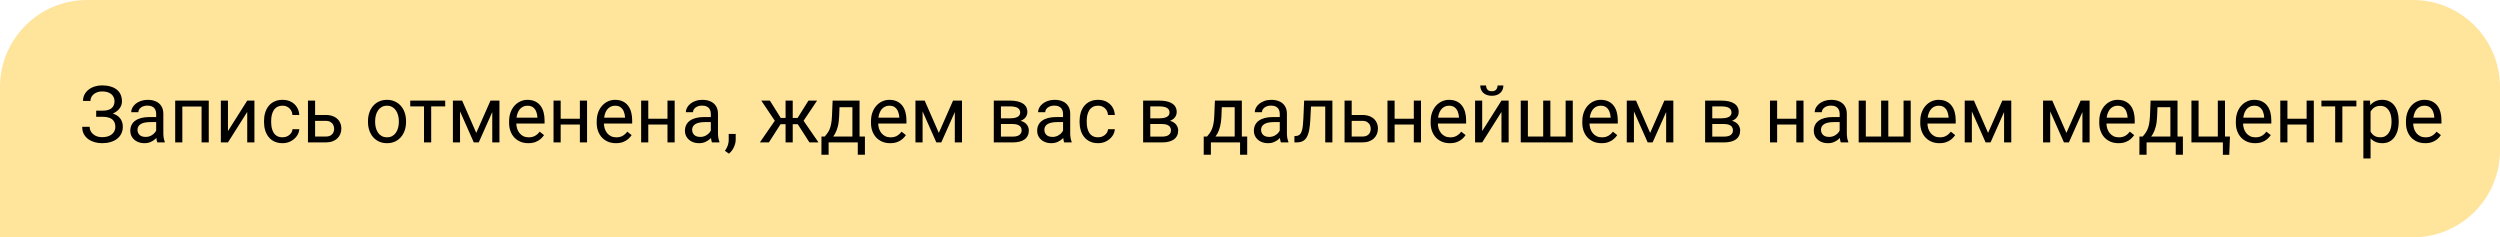
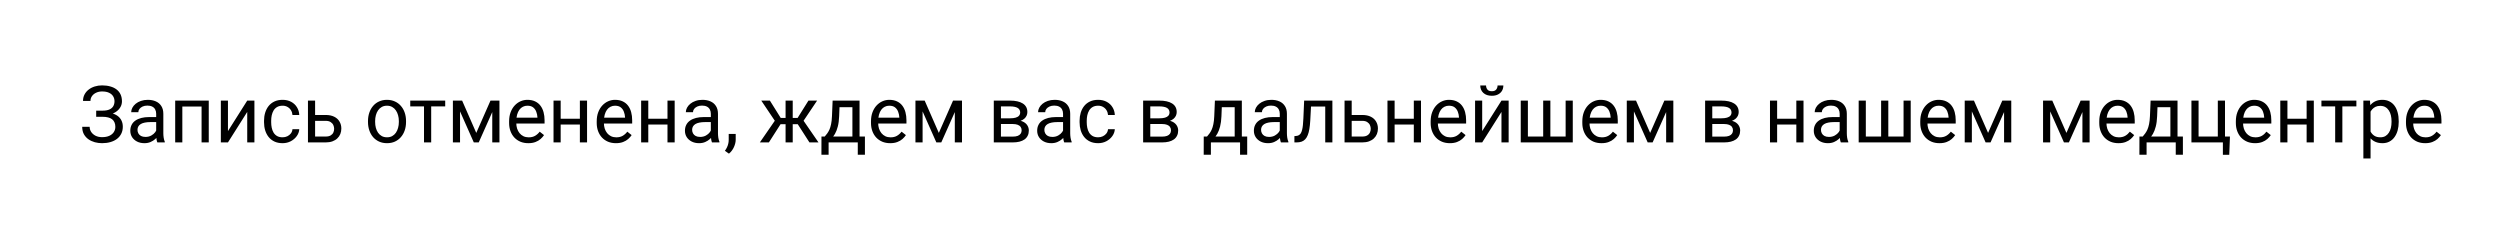
<svg xmlns="http://www.w3.org/2000/svg" width="316" height="30" viewBox="0 0 316 30" fill="none">
-   <path d="M0 11C0 4.925 4.925 0 11 0H305C311.075 0 316 4.925 316 11V19C316 25.075 311.075 30 305 30H0V11Z" fill="#FFE49C" />
  <path d="M13.003 14.587H12.158V13.986H12.969C13.327 13.986 13.617 13.936 13.838 13.835C14.059 13.734 14.22 13.594 14.321 13.415C14.422 13.236 14.473 13.029 14.473 12.795C14.473 12.57 14.417 12.365 14.307 12.18C14.196 11.991 14.025 11.841 13.794 11.73C13.563 11.617 13.265 11.56 12.9 11.56C12.627 11.56 12.38 11.612 12.158 11.716C11.937 11.817 11.761 11.958 11.631 12.141C11.501 12.32 11.435 12.526 11.435 12.761H10.493C10.493 12.458 10.557 12.186 10.684 11.945C10.81 11.701 10.985 11.495 11.206 11.325C11.427 11.153 11.683 11.021 11.973 10.93C12.266 10.838 12.575 10.793 12.9 10.793C13.281 10.793 13.626 10.837 13.935 10.925C14.245 11.009 14.51 11.136 14.731 11.306C14.953 11.475 15.122 11.685 15.239 11.935C15.356 12.186 15.415 12.477 15.415 12.81C15.415 13.054 15.358 13.283 15.244 13.498C15.13 13.713 14.967 13.902 14.756 14.065C14.544 14.227 14.29 14.356 13.994 14.45C13.698 14.541 13.367 14.587 13.003 14.587ZM12.158 14.172H13.003C13.403 14.172 13.76 14.213 14.072 14.294C14.385 14.375 14.648 14.494 14.863 14.65C15.078 14.807 15.241 15 15.352 15.231C15.466 15.459 15.523 15.721 15.523 16.018C15.523 16.35 15.457 16.644 15.327 16.901C15.2 17.159 15.02 17.377 14.785 17.556C14.551 17.735 14.273 17.87 13.95 17.961C13.631 18.052 13.281 18.098 12.9 18.098C12.594 18.098 12.292 18.059 11.992 17.98C11.696 17.899 11.427 17.775 11.187 17.609C10.946 17.44 10.752 17.225 10.605 16.965C10.462 16.704 10.391 16.392 10.391 16.027H11.333C11.333 16.265 11.398 16.483 11.528 16.682C11.662 16.88 11.846 17.04 12.08 17.16C12.315 17.277 12.588 17.336 12.9 17.336C13.258 17.336 13.561 17.281 13.809 17.17C14.059 17.056 14.25 16.901 14.38 16.706C14.513 16.508 14.58 16.285 14.58 16.037C14.58 15.819 14.544 15.63 14.473 15.471C14.404 15.308 14.302 15.175 14.165 15.07C14.032 14.966 13.864 14.89 13.662 14.841C13.463 14.789 13.232 14.763 12.969 14.763H12.158V14.172ZM19.741 17.097V14.377C19.741 14.169 19.699 13.988 19.614 13.835C19.533 13.679 19.409 13.558 19.243 13.474C19.077 13.389 18.872 13.347 18.628 13.347C18.4 13.347 18.2 13.386 18.027 13.464C17.858 13.542 17.725 13.645 17.627 13.771C17.533 13.898 17.485 14.035 17.485 14.182H16.582C16.582 13.993 16.631 13.806 16.729 13.62C16.826 13.435 16.966 13.267 17.148 13.117C17.334 12.964 17.555 12.844 17.812 12.756C18.073 12.665 18.363 12.619 18.682 12.619C19.066 12.619 19.404 12.684 19.697 12.815C19.994 12.945 20.225 13.142 20.391 13.405C20.56 13.666 20.645 13.993 20.645 14.387V16.848C20.645 17.023 20.659 17.211 20.689 17.409C20.721 17.608 20.768 17.779 20.83 17.922V18H19.888C19.842 17.896 19.806 17.758 19.78 17.585C19.754 17.409 19.741 17.246 19.741 17.097ZM19.898 14.797L19.907 15.432H18.994C18.737 15.432 18.508 15.453 18.306 15.495C18.104 15.534 17.935 15.594 17.798 15.676C17.661 15.757 17.557 15.86 17.485 15.983C17.414 16.104 17.378 16.245 17.378 16.408C17.378 16.574 17.415 16.726 17.49 16.862C17.565 16.999 17.677 17.108 17.827 17.189C17.98 17.268 18.167 17.307 18.389 17.307C18.665 17.307 18.91 17.248 19.121 17.131C19.333 17.014 19.5 16.87 19.624 16.701C19.751 16.532 19.819 16.367 19.829 16.208L20.215 16.643C20.192 16.779 20.13 16.931 20.029 17.097C19.928 17.263 19.793 17.422 19.624 17.575C19.458 17.725 19.259 17.85 19.028 17.951C18.8 18.049 18.543 18.098 18.257 18.098C17.899 18.098 17.585 18.028 17.314 17.888C17.047 17.748 16.839 17.561 16.689 17.326C16.543 17.088 16.47 16.823 16.47 16.53C16.47 16.247 16.525 15.998 16.636 15.783C16.746 15.565 16.906 15.384 17.114 15.241C17.323 15.095 17.573 14.984 17.866 14.909C18.159 14.834 18.486 14.797 18.848 14.797H19.898ZM25.586 12.717V13.464H22.915V12.717H25.586ZM23.047 12.717V18H22.144V12.717H23.047ZM26.387 12.717V18H25.479V12.717H26.387ZM28.814 16.569L31.25 12.717H32.158V18H31.25V14.148L28.814 18H27.915V12.717H28.814V16.569ZM35.723 17.355C35.938 17.355 36.136 17.311 36.318 17.224C36.501 17.136 36.65 17.015 36.768 16.862C36.885 16.706 36.952 16.529 36.968 16.33H37.827C37.811 16.643 37.705 16.934 37.51 17.204C37.318 17.471 37.065 17.688 36.753 17.854C36.44 18.016 36.097 18.098 35.723 18.098C35.325 18.098 34.979 18.028 34.683 17.888C34.39 17.748 34.145 17.556 33.95 17.311C33.758 17.067 33.613 16.787 33.516 16.472C33.421 16.153 33.374 15.816 33.374 15.461V15.256C33.374 14.901 33.421 14.566 33.516 14.25C33.613 13.931 33.758 13.649 33.95 13.405C34.145 13.161 34.39 12.969 34.683 12.829C34.979 12.689 35.325 12.619 35.723 12.619C36.136 12.619 36.497 12.704 36.807 12.873C37.116 13.039 37.358 13.267 37.534 13.557C37.713 13.843 37.811 14.169 37.827 14.533H36.968C36.952 14.315 36.89 14.118 36.782 13.942C36.678 13.767 36.535 13.627 36.352 13.523C36.173 13.415 35.964 13.361 35.723 13.361C35.446 13.361 35.213 13.417 35.024 13.527C34.839 13.635 34.691 13.781 34.58 13.967C34.473 14.149 34.395 14.352 34.346 14.577C34.3 14.799 34.277 15.025 34.277 15.256V15.461C34.277 15.692 34.3 15.92 34.346 16.145C34.391 16.369 34.468 16.573 34.575 16.755C34.686 16.937 34.834 17.084 35.02 17.194C35.208 17.302 35.443 17.355 35.723 17.355ZM39.585 14.533H41.172C41.598 14.533 41.958 14.608 42.251 14.758C42.544 14.904 42.765 15.108 42.915 15.368C43.068 15.625 43.145 15.918 43.145 16.247C43.145 16.491 43.102 16.721 43.018 16.936C42.933 17.147 42.806 17.333 42.637 17.492C42.471 17.652 42.264 17.777 42.017 17.868C41.773 17.956 41.491 18 41.172 18H38.926V12.717H39.829V17.258H41.172C41.432 17.258 41.641 17.211 41.797 17.116C41.953 17.022 42.065 16.9 42.134 16.75C42.202 16.6 42.236 16.444 42.236 16.281C42.236 16.122 42.202 15.966 42.134 15.812C42.065 15.659 41.953 15.533 41.797 15.432C41.641 15.328 41.432 15.275 41.172 15.275H39.585V14.533ZM46.514 15.417V15.305C46.514 14.924 46.569 14.571 46.68 14.245C46.79 13.916 46.95 13.632 47.158 13.391C47.367 13.146 47.619 12.958 47.915 12.824C48.211 12.688 48.543 12.619 48.911 12.619C49.282 12.619 49.616 12.688 49.912 12.824C50.212 12.958 50.465 13.146 50.674 13.391C50.885 13.632 51.047 13.916 51.157 14.245C51.268 14.571 51.323 14.924 51.323 15.305V15.417C51.323 15.798 51.268 16.151 51.157 16.477C51.047 16.802 50.885 17.087 50.674 17.331C50.465 17.572 50.213 17.761 49.917 17.898C49.624 18.031 49.292 18.098 48.921 18.098C48.55 18.098 48.216 18.031 47.92 17.898C47.624 17.761 47.37 17.572 47.158 17.331C46.95 17.087 46.79 16.802 46.68 16.477C46.569 16.151 46.514 15.798 46.514 15.417ZM47.417 15.305V15.417C47.417 15.681 47.448 15.93 47.51 16.164C47.572 16.395 47.664 16.6 47.788 16.779C47.915 16.958 48.073 17.1 48.262 17.204C48.45 17.305 48.67 17.355 48.921 17.355C49.168 17.355 49.385 17.305 49.57 17.204C49.759 17.1 49.915 16.958 50.039 16.779C50.163 16.6 50.255 16.395 50.317 16.164C50.383 15.93 50.415 15.681 50.415 15.417V15.305C50.415 15.044 50.383 14.799 50.317 14.567C50.255 14.333 50.161 14.126 50.034 13.947C49.91 13.765 49.754 13.622 49.565 13.518C49.38 13.413 49.162 13.361 48.911 13.361C48.664 13.361 48.446 13.413 48.257 13.518C48.071 13.622 47.915 13.765 47.788 13.947C47.664 14.126 47.572 14.333 47.51 14.567C47.448 14.799 47.417 15.044 47.417 15.305ZM54.502 12.717V18H53.594V12.717H54.502ZM56.274 12.717V13.449H51.855V12.717H56.274ZM60.2 16.799L61.997 12.717H62.866L60.513 18H59.888L57.544 12.717H58.413L60.2 16.799ZM58.149 12.717V18H57.246V12.717H58.149ZM62.222 18V12.717H63.13V18H62.222ZM66.777 18.098C66.409 18.098 66.076 18.036 65.776 17.912C65.48 17.785 65.225 17.608 65.01 17.38C64.798 17.152 64.635 16.882 64.522 16.569C64.408 16.257 64.351 15.915 64.351 15.544V15.339C64.351 14.909 64.414 14.527 64.541 14.191C64.668 13.853 64.841 13.566 65.059 13.332C65.277 13.098 65.524 12.92 65.801 12.8C66.078 12.679 66.364 12.619 66.66 12.619C67.038 12.619 67.363 12.684 67.637 12.815C67.913 12.945 68.14 13.127 68.315 13.361C68.491 13.592 68.621 13.866 68.706 14.182C68.791 14.494 68.833 14.836 68.833 15.207V15.612H64.888V14.875H67.93V14.807C67.917 14.572 67.868 14.344 67.783 14.123C67.702 13.902 67.572 13.719 67.393 13.576C67.213 13.433 66.969 13.361 66.66 13.361C66.455 13.361 66.266 13.405 66.094 13.493C65.921 13.578 65.773 13.705 65.649 13.874C65.526 14.043 65.43 14.25 65.361 14.494C65.293 14.738 65.259 15.02 65.259 15.339V15.544C65.259 15.795 65.293 16.031 65.361 16.252C65.433 16.47 65.535 16.662 65.669 16.828C65.806 16.994 65.97 17.124 66.162 17.219C66.357 17.313 66.579 17.36 66.826 17.36C67.145 17.36 67.415 17.295 67.637 17.165C67.858 17.035 68.052 16.861 68.218 16.643L68.765 17.077C68.651 17.25 68.506 17.414 68.33 17.57C68.154 17.727 67.938 17.854 67.681 17.951C67.427 18.049 67.126 18.098 66.777 18.098ZM73.472 15.007V15.739H70.679V15.007H73.472ZM70.869 12.717V18H69.966V12.717H70.869ZM74.204 12.717V18H73.296V12.717H74.204ZM77.852 18.098C77.484 18.098 77.15 18.036 76.851 17.912C76.554 17.785 76.299 17.608 76.084 17.38C75.872 17.152 75.71 16.882 75.596 16.569C75.482 16.257 75.425 15.915 75.425 15.544V15.339C75.425 14.909 75.488 14.527 75.615 14.191C75.742 13.853 75.915 13.566 76.133 13.332C76.351 13.098 76.598 12.92 76.875 12.8C77.152 12.679 77.438 12.619 77.734 12.619C78.112 12.619 78.438 12.684 78.711 12.815C78.988 12.945 79.214 13.127 79.39 13.361C79.565 13.592 79.696 13.866 79.78 14.182C79.865 14.494 79.907 14.836 79.907 15.207V15.612H75.962V14.875H79.004V14.807C78.991 14.572 78.942 14.344 78.857 14.123C78.776 13.902 78.646 13.719 78.467 13.576C78.288 13.433 78.044 13.361 77.734 13.361C77.529 13.361 77.341 13.405 77.168 13.493C76.995 13.578 76.847 13.705 76.724 13.874C76.6 14.043 76.504 14.25 76.436 14.494C76.367 14.738 76.333 15.02 76.333 15.339V15.544C76.333 15.795 76.367 16.031 76.436 16.252C76.507 16.47 76.61 16.662 76.743 16.828C76.88 16.994 77.044 17.124 77.236 17.219C77.432 17.313 77.653 17.36 77.9 17.36C78.219 17.36 78.49 17.295 78.711 17.165C78.932 17.035 79.126 16.861 79.292 16.643L79.839 17.077C79.725 17.25 79.58 17.414 79.404 17.57C79.228 17.727 79.012 17.854 78.755 17.951C78.501 18.049 78.2 18.098 77.852 18.098ZM84.546 15.007V15.739H81.753V15.007H84.546ZM81.943 12.717V18H81.04V12.717H81.943ZM85.278 12.717V18H84.37V12.717H85.278ZM89.849 17.097V14.377C89.849 14.169 89.806 13.988 89.722 13.835C89.64 13.679 89.517 13.558 89.351 13.474C89.185 13.389 88.98 13.347 88.735 13.347C88.507 13.347 88.307 13.386 88.135 13.464C87.966 13.542 87.832 13.645 87.734 13.771C87.64 13.898 87.593 14.035 87.593 14.182H86.689C86.689 13.993 86.738 13.806 86.836 13.62C86.934 13.435 87.074 13.267 87.256 13.117C87.441 12.964 87.663 12.844 87.92 12.756C88.18 12.665 88.47 12.619 88.789 12.619C89.173 12.619 89.512 12.684 89.805 12.815C90.101 12.945 90.332 13.142 90.498 13.405C90.667 13.666 90.752 13.993 90.752 14.387V16.848C90.752 17.023 90.767 17.211 90.796 17.409C90.829 17.608 90.876 17.779 90.938 17.922V18H89.995C89.95 17.896 89.914 17.758 89.888 17.585C89.862 17.409 89.849 17.246 89.849 17.097ZM90.005 14.797L90.015 15.432H89.102C88.844 15.432 88.615 15.453 88.413 15.495C88.211 15.534 88.042 15.594 87.905 15.676C87.769 15.757 87.664 15.86 87.593 15.983C87.521 16.104 87.485 16.245 87.485 16.408C87.485 16.574 87.523 16.726 87.598 16.862C87.672 16.999 87.785 17.108 87.935 17.189C88.088 17.268 88.275 17.307 88.496 17.307C88.773 17.307 89.017 17.248 89.228 17.131C89.44 17.014 89.608 16.87 89.731 16.701C89.858 16.532 89.927 16.367 89.936 16.208L90.322 16.643C90.299 16.779 90.238 16.931 90.137 17.097C90.036 17.263 89.901 17.422 89.731 17.575C89.565 17.725 89.367 17.85 89.136 17.951C88.908 18.049 88.651 18.098 88.364 18.098C88.006 18.098 87.692 18.028 87.422 17.888C87.155 17.748 86.947 17.561 86.797 17.326C86.65 17.088 86.577 16.823 86.577 16.53C86.577 16.247 86.632 15.998 86.743 15.783C86.854 15.565 87.013 15.384 87.222 15.241C87.43 15.095 87.681 14.984 87.974 14.909C88.267 14.834 88.594 14.797 88.955 14.797H90.005ZM92.993 16.926V17.653C92.993 17.95 92.918 18.262 92.769 18.591C92.619 18.923 92.409 19.2 92.139 19.421L91.626 19.064C91.73 18.921 91.818 18.775 91.89 18.625C91.961 18.479 92.015 18.326 92.051 18.166C92.09 18.01 92.109 17.844 92.109 17.668V16.926H92.993ZM98.228 15.7L96.226 12.717H97.314L98.682 14.904H99.736L99.605 15.7H98.228ZM98.721 15.607L97.188 18H96.045L98.149 14.953L98.721 15.607ZM100.2 12.717V18H99.297V12.717H100.2ZM103.281 12.717L101.279 15.7H99.902L99.761 14.904H100.82L102.188 12.717H103.281ZM102.314 18L100.776 15.607L101.357 14.953L103.457 18H102.314ZM105.244 12.717H106.147L106.069 14.694C106.05 15.196 105.993 15.629 105.898 15.993C105.804 16.358 105.684 16.669 105.537 16.926C105.391 17.18 105.226 17.393 105.044 17.565C104.865 17.738 104.679 17.883 104.487 18H104.038L104.062 17.263L104.248 17.258C104.355 17.131 104.46 17.001 104.561 16.867C104.661 16.73 104.754 16.569 104.839 16.384C104.924 16.195 104.993 15.966 105.049 15.695C105.107 15.422 105.145 15.088 105.161 14.694L105.244 12.717ZM105.469 12.717H108.647V18H107.744V13.552H105.469V12.717ZM103.833 17.258H109.326V19.558H108.423V18H104.736V19.558H103.828L103.833 17.258ZM112.52 18.098C112.152 18.098 111.818 18.036 111.519 17.912C111.222 17.785 110.967 17.608 110.752 17.38C110.54 17.152 110.378 16.882 110.264 16.569C110.15 16.257 110.093 15.915 110.093 15.544V15.339C110.093 14.909 110.156 14.527 110.283 14.191C110.41 13.853 110.583 13.566 110.801 13.332C111.019 13.098 111.266 12.92 111.543 12.8C111.82 12.679 112.106 12.619 112.402 12.619C112.78 12.619 113.105 12.684 113.379 12.815C113.656 12.945 113.882 13.127 114.058 13.361C114.233 13.592 114.364 13.866 114.448 14.182C114.533 14.494 114.575 14.836 114.575 15.207V15.612H110.63V14.875H113.672V14.807C113.659 14.572 113.61 14.344 113.525 14.123C113.444 13.902 113.314 13.719 113.135 13.576C112.956 13.433 112.712 13.361 112.402 13.361C112.197 13.361 112.008 13.405 111.836 13.493C111.663 13.578 111.515 13.705 111.392 13.874C111.268 14.043 111.172 14.25 111.104 14.494C111.035 14.738 111.001 15.02 111.001 15.339V15.544C111.001 15.795 111.035 16.031 111.104 16.252C111.175 16.47 111.278 16.662 111.411 16.828C111.548 16.994 111.712 17.124 111.904 17.219C112.1 17.313 112.321 17.36 112.568 17.36C112.887 17.36 113.158 17.295 113.379 17.165C113.6 17.035 113.794 16.861 113.96 16.643L114.507 17.077C114.393 17.25 114.248 17.414 114.072 17.57C113.896 17.727 113.68 17.854 113.423 17.951C113.169 18.049 112.868 18.098 112.52 18.098ZM118.667 16.799L120.464 12.717H121.333L118.979 18H118.354L116.011 12.717H116.88L118.667 16.799ZM116.616 12.717V18H115.713V12.717H116.616ZM120.688 18V12.717H121.597V18H120.688ZM128.013 15.676H126.279L126.27 14.953H127.686C127.965 14.953 128.198 14.925 128.384 14.87C128.573 14.815 128.714 14.732 128.809 14.621C128.903 14.51 128.95 14.374 128.95 14.211C128.95 14.084 128.923 13.973 128.867 13.879C128.815 13.781 128.735 13.701 128.628 13.64C128.521 13.575 128.387 13.527 128.228 13.498C128.071 13.466 127.887 13.449 127.676 13.449H126.519V18H125.615V12.717H127.676C128.011 12.717 128.312 12.746 128.579 12.805C128.849 12.863 129.079 12.953 129.268 13.073C129.46 13.19 129.606 13.34 129.707 13.523C129.808 13.705 129.858 13.92 129.858 14.167C129.858 14.326 129.826 14.478 129.761 14.621C129.696 14.764 129.6 14.891 129.473 15.002C129.346 15.113 129.189 15.204 129.004 15.275C128.818 15.344 128.605 15.388 128.364 15.407L128.013 15.676ZM128.013 18H125.952L126.401 17.268H128.013C128.263 17.268 128.472 17.237 128.638 17.175C128.804 17.11 128.927 17.019 129.009 16.901C129.093 16.781 129.136 16.638 129.136 16.472C129.136 16.306 129.093 16.164 129.009 16.047C128.927 15.926 128.804 15.835 128.638 15.773C128.472 15.708 128.263 15.676 128.013 15.676H126.641L126.65 14.953H128.364L128.691 15.227C128.981 15.249 129.227 15.321 129.429 15.441C129.631 15.562 129.784 15.715 129.888 15.9C129.992 16.083 130.044 16.281 130.044 16.496C130.044 16.744 129.997 16.962 129.902 17.15C129.811 17.339 129.678 17.497 129.502 17.624C129.326 17.748 129.113 17.842 128.862 17.907C128.612 17.969 128.328 18 128.013 18ZM134.37 17.097V14.377C134.37 14.169 134.328 13.988 134.243 13.835C134.162 13.679 134.038 13.558 133.872 13.474C133.706 13.389 133.501 13.347 133.257 13.347C133.029 13.347 132.829 13.386 132.656 13.464C132.487 13.542 132.354 13.645 132.256 13.771C132.161 13.898 132.114 14.035 132.114 14.182H131.211C131.211 13.993 131.26 13.806 131.357 13.62C131.455 13.435 131.595 13.267 131.777 13.117C131.963 12.964 132.184 12.844 132.441 12.756C132.702 12.665 132.992 12.619 133.311 12.619C133.695 12.619 134.033 12.684 134.326 12.815C134.622 12.945 134.854 13.142 135.02 13.405C135.189 13.666 135.273 13.993 135.273 14.387V16.848C135.273 17.023 135.288 17.211 135.317 17.409C135.35 17.608 135.397 17.779 135.459 17.922V18H134.517C134.471 17.896 134.435 17.758 134.409 17.585C134.383 17.409 134.37 17.246 134.37 17.097ZM134.526 14.797L134.536 15.432H133.623C133.366 15.432 133.136 15.453 132.935 15.495C132.733 15.534 132.563 15.594 132.427 15.676C132.29 15.757 132.186 15.86 132.114 15.983C132.043 16.104 132.007 16.245 132.007 16.408C132.007 16.574 132.044 16.726 132.119 16.862C132.194 16.999 132.306 17.108 132.456 17.189C132.609 17.268 132.796 17.307 133.018 17.307C133.294 17.307 133.538 17.248 133.75 17.131C133.962 17.014 134.129 16.87 134.253 16.701C134.38 16.532 134.448 16.367 134.458 16.208L134.844 16.643C134.821 16.779 134.759 16.931 134.658 17.097C134.557 17.263 134.422 17.422 134.253 17.575C134.087 17.725 133.888 17.85 133.657 17.951C133.429 18.049 133.172 18.098 132.886 18.098C132.528 18.098 132.214 18.028 131.943 17.888C131.676 17.748 131.468 17.561 131.318 17.326C131.172 17.088 131.099 16.823 131.099 16.53C131.099 16.247 131.154 15.998 131.265 15.783C131.375 15.565 131.535 15.384 131.743 15.241C131.951 15.095 132.202 14.984 132.495 14.909C132.788 14.834 133.115 14.797 133.477 14.797H134.526ZM138.809 17.355C139.023 17.355 139.222 17.311 139.404 17.224C139.587 17.136 139.736 17.015 139.854 16.862C139.971 16.706 140.037 16.529 140.054 16.33H140.913C140.897 16.643 140.791 16.934 140.596 17.204C140.404 17.471 140.151 17.688 139.839 17.854C139.526 18.016 139.183 18.098 138.809 18.098C138.411 18.098 138.065 18.028 137.769 17.888C137.476 17.748 137.231 17.556 137.036 17.311C136.844 17.067 136.699 16.787 136.602 16.472C136.507 16.153 136.46 15.816 136.46 15.461V15.256C136.46 14.901 136.507 14.566 136.602 14.25C136.699 13.931 136.844 13.649 137.036 13.405C137.231 13.161 137.476 12.969 137.769 12.829C138.065 12.689 138.411 12.619 138.809 12.619C139.222 12.619 139.583 12.704 139.893 12.873C140.202 13.039 140.444 13.267 140.62 13.557C140.799 13.843 140.897 14.169 140.913 14.533H140.054C140.037 14.315 139.976 14.118 139.868 13.942C139.764 13.767 139.621 13.627 139.438 13.523C139.259 13.415 139.049 13.361 138.809 13.361C138.532 13.361 138.299 13.417 138.11 13.527C137.925 13.635 137.777 13.781 137.666 13.967C137.559 14.149 137.48 14.352 137.432 14.577C137.386 14.799 137.363 15.025 137.363 15.256V15.461C137.363 15.692 137.386 15.92 137.432 16.145C137.477 16.369 137.554 16.573 137.661 16.755C137.772 16.937 137.92 17.084 138.105 17.194C138.294 17.302 138.529 17.355 138.809 17.355ZM146.89 15.676H145.156L145.146 14.953H146.562C146.842 14.953 147.075 14.925 147.261 14.87C147.45 14.815 147.591 14.732 147.686 14.621C147.78 14.51 147.827 14.374 147.827 14.211C147.827 14.084 147.799 13.973 147.744 13.879C147.692 13.781 147.612 13.701 147.505 13.64C147.397 13.575 147.264 13.527 147.104 13.498C146.948 13.466 146.764 13.449 146.553 13.449H145.396V18H144.492V12.717H146.553C146.888 12.717 147.189 12.746 147.456 12.805C147.726 12.863 147.956 12.953 148.145 13.073C148.337 13.19 148.483 13.34 148.584 13.523C148.685 13.705 148.735 13.92 148.735 14.167C148.735 14.326 148.703 14.478 148.638 14.621C148.573 14.764 148.477 14.891 148.35 15.002C148.223 15.113 148.066 15.204 147.881 15.275C147.695 15.344 147.482 15.388 147.241 15.407L146.89 15.676ZM146.89 18H144.829L145.278 17.268H146.89C147.14 17.268 147.349 17.237 147.515 17.175C147.681 17.11 147.804 17.019 147.886 16.901C147.97 16.781 148.013 16.638 148.013 16.472C148.013 16.306 147.97 16.164 147.886 16.047C147.804 15.926 147.681 15.835 147.515 15.773C147.349 15.708 147.14 15.676 146.89 15.676H145.518L145.527 14.953H147.241L147.568 15.227C147.858 15.249 148.104 15.321 148.306 15.441C148.507 15.562 148.66 15.715 148.765 15.9C148.869 16.083 148.921 16.281 148.921 16.496C148.921 16.744 148.874 16.962 148.779 17.15C148.688 17.339 148.555 17.497 148.379 17.624C148.203 17.748 147.99 17.842 147.739 17.907C147.489 17.969 147.205 18 146.89 18ZM153.564 12.717H154.468L154.39 14.694C154.37 15.196 154.313 15.629 154.219 15.993C154.124 16.358 154.004 16.669 153.857 16.926C153.711 17.18 153.547 17.393 153.364 17.565C153.185 17.738 153 17.883 152.808 18H152.358L152.383 17.263L152.568 17.258C152.676 17.131 152.78 17.001 152.881 16.867C152.982 16.73 153.075 16.569 153.159 16.384C153.244 16.195 153.314 15.966 153.369 15.695C153.428 15.422 153.465 15.088 153.481 14.694L153.564 12.717ZM153.789 12.717H156.968V18H156.064V13.552H153.789V12.717ZM152.153 17.258H157.646V19.558H156.743V18H153.057V19.558H152.148L152.153 17.258ZM161.763 17.097V14.377C161.763 14.169 161.72 13.988 161.636 13.835C161.554 13.679 161.431 13.558 161.265 13.474C161.099 13.389 160.894 13.347 160.649 13.347C160.422 13.347 160.221 13.386 160.049 13.464C159.88 13.542 159.746 13.645 159.648 13.771C159.554 13.898 159.507 14.035 159.507 14.182H158.604C158.604 13.993 158.652 13.806 158.75 13.62C158.848 13.435 158.988 13.267 159.17 13.117C159.355 12.964 159.577 12.844 159.834 12.756C160.094 12.665 160.384 12.619 160.703 12.619C161.087 12.619 161.426 12.684 161.719 12.815C162.015 12.945 162.246 13.142 162.412 13.405C162.581 13.666 162.666 13.993 162.666 14.387V16.848C162.666 17.023 162.681 17.211 162.71 17.409C162.743 17.608 162.79 17.779 162.852 17.922V18H161.909C161.864 17.896 161.828 17.758 161.802 17.585C161.776 17.409 161.763 17.246 161.763 17.097ZM161.919 14.797L161.929 15.432H161.016C160.758 15.432 160.529 15.453 160.327 15.495C160.125 15.534 159.956 15.594 159.819 15.676C159.683 15.757 159.578 15.86 159.507 15.983C159.435 16.104 159.399 16.245 159.399 16.408C159.399 16.574 159.437 16.726 159.512 16.862C159.587 16.999 159.699 17.108 159.849 17.189C160.002 17.268 160.189 17.307 160.41 17.307C160.687 17.307 160.931 17.248 161.143 17.131C161.354 17.014 161.522 16.87 161.646 16.701C161.772 16.532 161.841 16.367 161.851 16.208L162.236 16.643C162.214 16.779 162.152 16.931 162.051 17.097C161.95 17.263 161.815 17.422 161.646 17.575C161.479 17.725 161.281 17.85 161.05 17.951C160.822 18.049 160.565 18.098 160.278 18.098C159.92 18.098 159.606 18.028 159.336 17.888C159.069 17.748 158.861 17.561 158.711 17.326C158.564 17.088 158.491 16.823 158.491 16.53C158.491 16.247 158.547 15.998 158.657 15.783C158.768 15.565 158.927 15.384 159.136 15.241C159.344 15.095 159.595 14.984 159.888 14.909C160.181 14.834 160.508 14.797 160.869 14.797H161.919ZM167.617 12.717V13.464H165.063V12.717H167.617ZM168.413 12.717V18H167.51V12.717H168.413ZM164.844 12.717H165.752L165.615 15.266C165.592 15.659 165.555 16.008 165.503 16.311C165.454 16.61 165.386 16.867 165.298 17.082C165.213 17.297 165.106 17.473 164.976 17.609C164.849 17.743 164.696 17.842 164.517 17.907C164.338 17.969 164.131 18 163.896 18H163.613V17.204L163.809 17.189C163.949 17.18 164.067 17.147 164.165 17.092C164.266 17.037 164.351 16.955 164.419 16.848C164.487 16.737 164.543 16.595 164.585 16.423C164.631 16.25 164.665 16.045 164.688 15.808C164.714 15.57 164.733 15.293 164.746 14.977L164.844 12.717ZM170.61 14.533H172.197C172.624 14.533 172.983 14.608 173.276 14.758C173.569 14.904 173.791 15.108 173.94 15.368C174.093 15.625 174.17 15.918 174.17 16.247C174.17 16.491 174.128 16.721 174.043 16.936C173.958 17.147 173.831 17.333 173.662 17.492C173.496 17.652 173.289 17.777 173.042 17.868C172.798 17.956 172.516 18 172.197 18H169.951V12.717H170.854V17.258H172.197C172.458 17.258 172.666 17.211 172.822 17.116C172.979 17.022 173.091 16.9 173.159 16.75C173.228 16.6 173.262 16.444 173.262 16.281C173.262 16.122 173.228 15.966 173.159 15.812C173.091 15.659 172.979 15.533 172.822 15.432C172.666 15.328 172.458 15.275 172.197 15.275H170.61V14.533ZM178.882 15.007V15.739H176.089V15.007H178.882ZM176.279 12.717V18H175.376V12.717H176.279ZM179.614 12.717V18H178.706V12.717H179.614ZM183.262 18.098C182.894 18.098 182.56 18.036 182.261 17.912C181.965 17.785 181.709 17.608 181.494 17.38C181.283 17.152 181.12 16.882 181.006 16.569C180.892 16.257 180.835 15.915 180.835 15.544V15.339C180.835 14.909 180.898 14.527 181.025 14.191C181.152 13.853 181.325 13.566 181.543 13.332C181.761 13.098 182.008 12.92 182.285 12.8C182.562 12.679 182.848 12.619 183.145 12.619C183.522 12.619 183.848 12.684 184.121 12.815C184.398 12.945 184.624 13.127 184.8 13.361C184.976 13.592 185.106 13.866 185.19 14.182C185.275 14.494 185.317 14.836 185.317 15.207V15.612H181.372V14.875H184.414V14.807C184.401 14.572 184.352 14.344 184.268 14.123C184.186 13.902 184.056 13.719 183.877 13.576C183.698 13.433 183.454 13.361 183.145 13.361C182.939 13.361 182.751 13.405 182.578 13.493C182.406 13.578 182.257 13.705 182.134 13.874C182.01 14.043 181.914 14.25 181.846 14.494C181.777 14.738 181.743 15.02 181.743 15.339V15.544C181.743 15.795 181.777 16.031 181.846 16.252C181.917 16.47 182.02 16.662 182.153 16.828C182.29 16.994 182.454 17.124 182.646 17.219C182.842 17.313 183.063 17.36 183.311 17.36C183.63 17.36 183.9 17.295 184.121 17.165C184.342 17.035 184.536 16.861 184.702 16.643L185.249 17.077C185.135 17.25 184.99 17.414 184.814 17.57C184.639 17.727 184.422 17.854 184.165 17.951C183.911 18.049 183.61 18.098 183.262 18.098ZM187.349 16.569L189.785 12.717H190.693V18H189.785V14.148L187.349 18H186.45V12.717H187.349V16.569ZM189.292 10.803H190.024C190.024 11.057 189.966 11.283 189.849 11.481C189.731 11.677 189.564 11.83 189.346 11.94C189.128 12.051 188.869 12.106 188.569 12.106C188.117 12.106 187.759 11.986 187.495 11.745C187.235 11.501 187.104 11.187 187.104 10.803H187.837C187.837 10.995 187.892 11.164 188.003 11.31C188.114 11.457 188.302 11.53 188.569 11.53C188.83 11.53 189.015 11.457 189.126 11.31C189.237 11.164 189.292 10.995 189.292 10.803ZM192.222 12.717H193.125V17.258H195.059V12.717H195.967V17.258H197.896V12.717H198.799V18H192.222V12.717ZM202.432 18.098C202.064 18.098 201.73 18.036 201.431 17.912C201.134 17.785 200.879 17.608 200.664 17.38C200.452 17.152 200.29 16.882 200.176 16.569C200.062 16.257 200.005 15.915 200.005 15.544V15.339C200.005 14.909 200.068 14.527 200.195 14.191C200.322 13.853 200.495 13.566 200.713 13.332C200.931 13.098 201.178 12.92 201.455 12.8C201.732 12.679 202.018 12.619 202.314 12.619C202.692 12.619 203.018 12.684 203.291 12.815C203.568 12.945 203.794 13.127 203.97 13.361C204.146 13.592 204.276 13.866 204.36 14.182C204.445 14.494 204.487 14.836 204.487 15.207V15.612H200.542V14.875H203.584V14.807C203.571 14.572 203.522 14.344 203.438 14.123C203.356 13.902 203.226 13.719 203.047 13.576C202.868 13.433 202.624 13.361 202.314 13.361C202.109 13.361 201.921 13.405 201.748 13.493C201.576 13.578 201.427 13.705 201.304 13.874C201.18 14.043 201.084 14.25 201.016 14.494C200.947 14.738 200.913 15.02 200.913 15.339V15.544C200.913 15.795 200.947 16.031 201.016 16.252C201.087 16.47 201.19 16.662 201.323 16.828C201.46 16.994 201.624 17.124 201.816 17.219C202.012 17.313 202.233 17.36 202.48 17.36C202.799 17.36 203.07 17.295 203.291 17.165C203.512 17.035 203.706 16.861 203.872 16.643L204.419 17.077C204.305 17.25 204.16 17.414 203.984 17.57C203.809 17.727 203.592 17.854 203.335 17.951C203.081 18.049 202.78 18.098 202.432 18.098ZM208.579 16.799L210.376 12.717H211.245L208.892 18H208.267L205.923 12.717H206.792L208.579 16.799ZM206.528 12.717V18H205.625V12.717H206.528ZM210.601 18V12.717H211.509V18H210.601ZM217.925 15.676H216.191L216.182 14.953H217.598C217.878 14.953 218.11 14.925 218.296 14.87C218.485 14.815 218.626 14.732 218.721 14.621C218.815 14.51 218.862 14.374 218.862 14.211C218.862 14.084 218.835 13.973 218.779 13.879C218.727 13.781 218.647 13.701 218.54 13.64C218.433 13.575 218.299 13.527 218.14 13.498C217.983 13.466 217.799 13.449 217.588 13.449H216.431V18H215.527V12.717H217.588C217.923 12.717 218.224 12.746 218.491 12.805C218.761 12.863 218.991 12.953 219.18 13.073C219.372 13.19 219.518 13.34 219.619 13.523C219.72 13.705 219.771 13.92 219.771 14.167C219.771 14.326 219.738 14.478 219.673 14.621C219.608 14.764 219.512 14.891 219.385 15.002C219.258 15.113 219.102 15.204 218.916 15.275C218.73 15.344 218.517 15.388 218.276 15.407L217.925 15.676ZM217.925 18H215.864L216.313 17.268H217.925C218.175 17.268 218.384 17.237 218.55 17.175C218.716 17.11 218.84 17.019 218.921 16.901C219.006 16.781 219.048 16.638 219.048 16.472C219.048 16.306 219.006 16.164 218.921 16.047C218.84 15.926 218.716 15.835 218.55 15.773C218.384 15.708 218.175 15.676 217.925 15.676H216.553L216.562 14.953H218.276L218.604 15.227C218.893 15.249 219.139 15.321 219.341 15.441C219.543 15.562 219.696 15.715 219.8 15.9C219.904 16.083 219.956 16.281 219.956 16.496C219.956 16.744 219.909 16.962 219.814 17.15C219.723 17.339 219.59 17.497 219.414 17.624C219.238 17.748 219.025 17.842 218.774 17.907C218.524 17.969 218.241 18 217.925 18ZM227.231 15.007V15.739H224.438V15.007H227.231ZM224.629 12.717V18H223.726V12.717H224.629ZM227.964 12.717V18H227.056V12.717H227.964ZM232.534 17.097V14.377C232.534 14.169 232.492 13.988 232.407 13.835C232.326 13.679 232.202 13.558 232.036 13.474C231.87 13.389 231.665 13.347 231.421 13.347C231.193 13.347 230.993 13.386 230.82 13.464C230.651 13.542 230.518 13.645 230.42 13.771C230.326 13.898 230.278 14.035 230.278 14.182H229.375C229.375 13.993 229.424 13.806 229.521 13.62C229.619 13.435 229.759 13.267 229.941 13.117C230.127 12.964 230.348 12.844 230.605 12.756C230.866 12.665 231.156 12.619 231.475 12.619C231.859 12.619 232.197 12.684 232.49 12.815C232.786 12.945 233.018 13.142 233.184 13.405C233.353 13.666 233.438 13.993 233.438 14.387V16.848C233.438 17.023 233.452 17.211 233.481 17.409C233.514 17.608 233.561 17.779 233.623 17.922V18H232.681C232.635 17.896 232.599 17.758 232.573 17.585C232.547 17.409 232.534 17.246 232.534 17.097ZM232.69 14.797L232.7 15.432H231.787C231.53 15.432 231.3 15.453 231.099 15.495C230.897 15.534 230.728 15.594 230.591 15.676C230.454 15.757 230.35 15.86 230.278 15.983C230.207 16.104 230.171 16.245 230.171 16.408C230.171 16.574 230.208 16.726 230.283 16.862C230.358 16.999 230.47 17.108 230.62 17.189C230.773 17.268 230.96 17.307 231.182 17.307C231.458 17.307 231.702 17.248 231.914 17.131C232.126 17.014 232.293 16.87 232.417 16.701C232.544 16.532 232.612 16.367 232.622 16.208L233.008 16.643C232.985 16.779 232.923 16.931 232.822 17.097C232.721 17.263 232.586 17.422 232.417 17.575C232.251 17.725 232.052 17.85 231.821 17.951C231.593 18.049 231.336 18.098 231.05 18.098C230.692 18.098 230.378 18.028 230.107 17.888C229.84 17.748 229.632 17.561 229.482 17.326C229.336 17.088 229.263 16.823 229.263 16.53C229.263 16.247 229.318 15.998 229.429 15.783C229.539 15.565 229.699 15.384 229.907 15.241C230.116 15.095 230.366 14.984 230.659 14.909C230.952 14.834 231.279 14.797 231.641 14.797H232.69ZM234.937 12.717H235.84V17.258H237.773V12.717H238.682V17.258H240.61V12.717H241.514V18H234.937V12.717ZM245.146 18.098C244.779 18.098 244.445 18.036 244.146 17.912C243.849 17.785 243.594 17.608 243.379 17.38C243.167 17.152 243.005 16.882 242.891 16.569C242.777 16.257 242.72 15.915 242.72 15.544V15.339C242.72 14.909 242.783 14.527 242.91 14.191C243.037 13.853 243.21 13.566 243.428 13.332C243.646 13.098 243.893 12.92 244.17 12.8C244.447 12.679 244.733 12.619 245.029 12.619C245.407 12.619 245.732 12.684 246.006 12.815C246.283 12.945 246.509 13.127 246.685 13.361C246.86 13.592 246.991 13.866 247.075 14.182C247.16 14.494 247.202 14.836 247.202 15.207V15.612H243.257V14.875H246.299V14.807C246.286 14.572 246.237 14.344 246.152 14.123C246.071 13.902 245.941 13.719 245.762 13.576C245.583 13.433 245.339 13.361 245.029 13.361C244.824 13.361 244.635 13.405 244.463 13.493C244.29 13.578 244.142 13.705 244.019 13.874C243.895 14.043 243.799 14.25 243.73 14.494C243.662 14.738 243.628 15.02 243.628 15.339V15.544C243.628 15.795 243.662 16.031 243.73 16.252C243.802 16.47 243.905 16.662 244.038 16.828C244.175 16.994 244.339 17.124 244.531 17.219C244.727 17.313 244.948 17.36 245.195 17.36C245.514 17.36 245.785 17.295 246.006 17.165C246.227 17.035 246.421 16.861 246.587 16.643L247.134 17.077C247.02 17.25 246.875 17.414 246.699 17.57C246.523 17.727 246.307 17.854 246.05 17.951C245.796 18.049 245.495 18.098 245.146 18.098ZM251.294 16.799L253.091 12.717H253.96L251.606 18H250.981L248.638 12.717H249.507L251.294 16.799ZM249.243 12.717V18H248.34V12.717H249.243ZM253.315 18V12.717H254.224V18H253.315ZM261.196 16.799L262.993 12.717H263.862L261.509 18H260.884L258.54 12.717H259.409L261.196 16.799ZM259.146 12.717V18H258.242V12.717H259.146ZM263.218 18V12.717H264.126V18H263.218ZM267.773 18.098C267.406 18.098 267.072 18.036 266.772 17.912C266.476 17.785 266.221 17.608 266.006 17.38C265.794 17.152 265.632 16.882 265.518 16.569C265.404 16.257 265.347 15.915 265.347 15.544V15.339C265.347 14.909 265.41 14.527 265.537 14.191C265.664 13.853 265.837 13.566 266.055 13.332C266.273 13.098 266.52 12.92 266.797 12.8C267.074 12.679 267.36 12.619 267.656 12.619C268.034 12.619 268.359 12.684 268.633 12.815C268.91 12.945 269.136 13.127 269.312 13.361C269.487 13.592 269.618 13.866 269.702 14.182C269.787 14.494 269.829 14.836 269.829 15.207V15.612H265.884V14.875H268.926V14.807C268.913 14.572 268.864 14.344 268.779 14.123C268.698 13.902 268.568 13.719 268.389 13.576C268.21 13.433 267.965 13.361 267.656 13.361C267.451 13.361 267.262 13.405 267.09 13.493C266.917 13.578 266.769 13.705 266.646 13.874C266.522 14.043 266.426 14.25 266.357 14.494C266.289 14.738 266.255 15.02 266.255 15.339V15.544C266.255 15.795 266.289 16.031 266.357 16.252C266.429 16.47 266.532 16.662 266.665 16.828C266.802 16.994 266.966 17.124 267.158 17.219C267.354 17.313 267.575 17.36 267.822 17.36C268.141 17.36 268.411 17.295 268.633 17.165C268.854 17.035 269.048 16.861 269.214 16.643L269.761 17.077C269.647 17.25 269.502 17.414 269.326 17.57C269.15 17.727 268.934 17.854 268.677 17.951C268.423 18.049 268.122 18.098 267.773 18.098ZM271.836 12.717H272.739L272.661 14.694C272.642 15.196 272.585 15.629 272.49 15.993C272.396 16.358 272.275 16.669 272.129 16.926C271.982 17.18 271.818 17.393 271.636 17.565C271.457 17.738 271.271 17.883 271.079 18H270.63L270.654 17.263L270.84 17.258C270.947 17.131 271.051 17.001 271.152 16.867C271.253 16.73 271.346 16.569 271.431 16.384C271.515 16.195 271.585 15.966 271.641 15.695C271.699 15.422 271.737 15.088 271.753 14.694L271.836 12.717ZM272.061 12.717H275.239V18H274.336V13.552H272.061V12.717ZM270.425 17.258H275.918V19.558H275.015V18H271.328V19.558H270.42L270.425 17.258ZM276.997 18V12.717H277.9V17.258H280.332V12.717H281.24V18H276.997ZM281.865 17.258L281.777 19.567H280.972V18H280.283V17.258H281.865ZM285.039 18.098C284.671 18.098 284.338 18.036 284.038 17.912C283.742 17.785 283.486 17.608 283.271 17.38C283.06 17.152 282.897 16.882 282.783 16.569C282.669 16.257 282.612 15.915 282.612 15.544V15.339C282.612 14.909 282.676 14.527 282.803 14.191C282.93 13.853 283.102 13.566 283.32 13.332C283.538 13.098 283.786 12.92 284.062 12.8C284.339 12.679 284.626 12.619 284.922 12.619C285.299 12.619 285.625 12.684 285.898 12.815C286.175 12.945 286.401 13.127 286.577 13.361C286.753 13.592 286.883 13.866 286.968 14.182C287.052 14.494 287.095 14.836 287.095 15.207V15.612H283.149V14.875H286.191V14.807C286.178 14.572 286.13 14.344 286.045 14.123C285.964 13.902 285.833 13.719 285.654 13.576C285.475 13.433 285.231 13.361 284.922 13.361C284.717 13.361 284.528 13.405 284.355 13.493C284.183 13.578 284.035 13.705 283.911 13.874C283.787 14.043 283.691 14.25 283.623 14.494C283.555 14.738 283.521 15.02 283.521 15.339V15.544C283.521 15.795 283.555 16.031 283.623 16.252C283.695 16.47 283.797 16.662 283.931 16.828C284.067 16.994 284.232 17.124 284.424 17.219C284.619 17.313 284.84 17.36 285.088 17.36C285.407 17.36 285.677 17.295 285.898 17.165C286.12 17.035 286.313 16.861 286.479 16.643L287.026 17.077C286.912 17.25 286.768 17.414 286.592 17.57C286.416 17.727 286.2 17.854 285.942 17.951C285.688 18.049 285.387 18.098 285.039 18.098ZM291.733 15.007V15.739H288.94V15.007H291.733ZM289.131 12.717V18H288.228V12.717H289.131ZM292.466 12.717V18H291.558V12.717H292.466ZM296.074 12.717V18H295.166V12.717H296.074ZM297.847 12.717V13.449H293.428V12.717H297.847ZM299.639 13.732V20.031H298.73V12.717H299.561L299.639 13.732ZM303.198 15.315V15.417C303.198 15.801 303.153 16.158 303.062 16.486C302.97 16.812 302.837 17.095 302.661 17.336C302.489 17.577 302.275 17.764 302.021 17.898C301.768 18.031 301.476 18.098 301.147 18.098C300.812 18.098 300.516 18.042 300.259 17.932C300.002 17.821 299.784 17.66 299.604 17.448C299.425 17.237 299.282 16.983 299.175 16.686C299.071 16.39 298.999 16.057 298.96 15.685V15.139C298.999 14.748 299.072 14.398 299.18 14.089C299.287 13.78 299.429 13.516 299.604 13.298C299.784 13.076 300 12.909 300.254 12.795C300.508 12.678 300.801 12.619 301.133 12.619C301.465 12.619 301.759 12.684 302.017 12.815C302.274 12.941 302.49 13.124 302.666 13.361C302.842 13.599 302.974 13.884 303.062 14.216C303.153 14.545 303.198 14.911 303.198 15.315ZM302.29 15.417V15.315C302.29 15.051 302.262 14.803 302.207 14.572C302.152 14.338 302.065 14.133 301.948 13.957C301.834 13.778 301.688 13.638 301.509 13.537C301.33 13.433 301.117 13.381 300.869 13.381C300.641 13.381 300.443 13.42 300.273 13.498C300.107 13.576 299.966 13.682 299.849 13.815C299.731 13.946 299.635 14.095 299.561 14.265C299.489 14.431 299.435 14.603 299.399 14.782V16.047C299.465 16.275 299.556 16.49 299.673 16.691C299.79 16.89 299.946 17.051 300.142 17.175C300.337 17.295 300.583 17.355 300.879 17.355C301.123 17.355 301.333 17.305 301.509 17.204C301.688 17.1 301.834 16.958 301.948 16.779C302.065 16.6 302.152 16.395 302.207 16.164C302.262 15.93 302.29 15.681 302.29 15.417ZM306.543 18.098C306.175 18.098 305.841 18.036 305.542 17.912C305.246 17.785 304.99 17.608 304.775 17.38C304.564 17.152 304.401 16.882 304.287 16.569C304.173 16.257 304.116 15.915 304.116 15.544V15.339C304.116 14.909 304.18 14.527 304.307 14.191C304.434 13.853 304.606 13.566 304.824 13.332C305.042 13.098 305.29 12.92 305.566 12.8C305.843 12.679 306.13 12.619 306.426 12.619C306.803 12.619 307.129 12.684 307.402 12.815C307.679 12.945 307.905 13.127 308.081 13.361C308.257 13.592 308.387 13.866 308.472 14.182C308.556 14.494 308.599 14.836 308.599 15.207V15.612H304.653V14.875H307.695V14.807C307.682 14.572 307.633 14.344 307.549 14.123C307.467 13.902 307.337 13.719 307.158 13.576C306.979 13.433 306.735 13.361 306.426 13.361C306.221 13.361 306.032 13.405 305.859 13.493C305.687 13.578 305.539 13.705 305.415 13.874C305.291 14.043 305.195 14.25 305.127 14.494C305.059 14.738 305.024 15.02 305.024 15.339V15.544C305.024 15.795 305.059 16.031 305.127 16.252C305.199 16.47 305.301 16.662 305.435 16.828C305.571 16.994 305.736 17.124 305.928 17.219C306.123 17.313 306.344 17.36 306.592 17.36C306.911 17.36 307.181 17.295 307.402 17.165C307.624 17.035 307.817 16.861 307.983 16.643L308.53 17.077C308.416 17.25 308.271 17.414 308.096 17.57C307.92 17.727 307.703 17.854 307.446 17.951C307.192 18.049 306.891 18.098 306.543 18.098Z" fill="black" />
</svg>